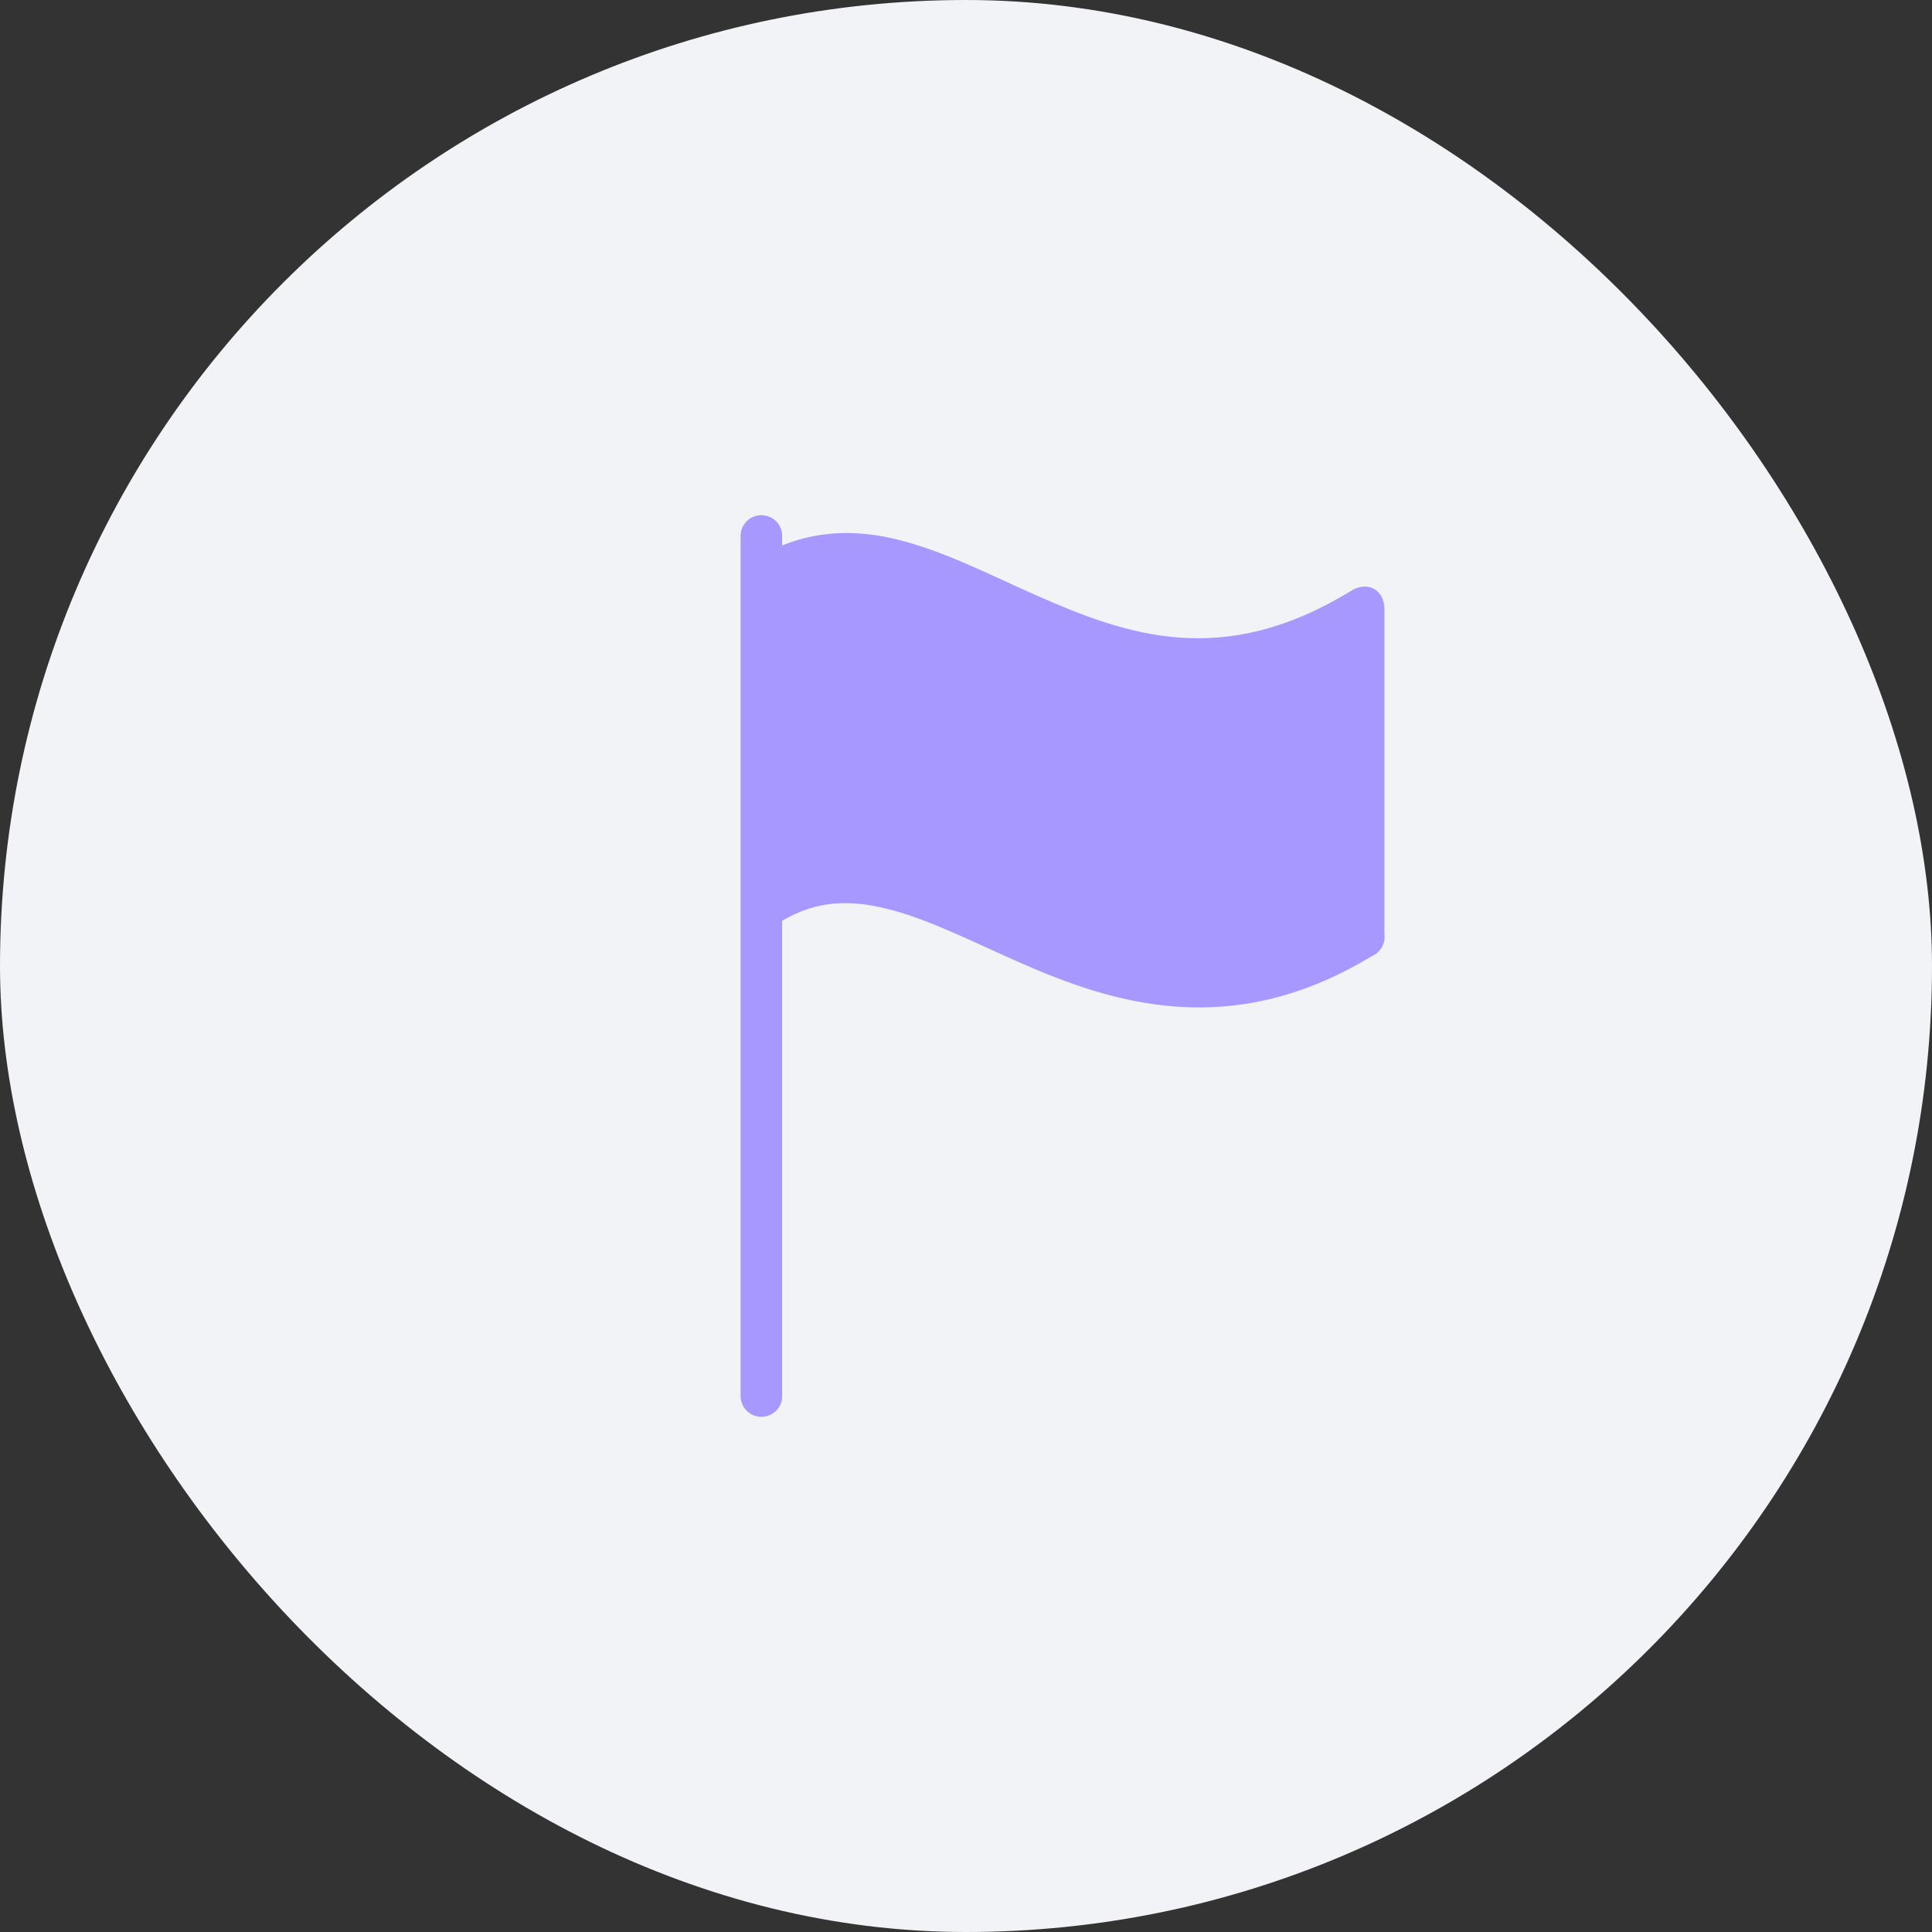
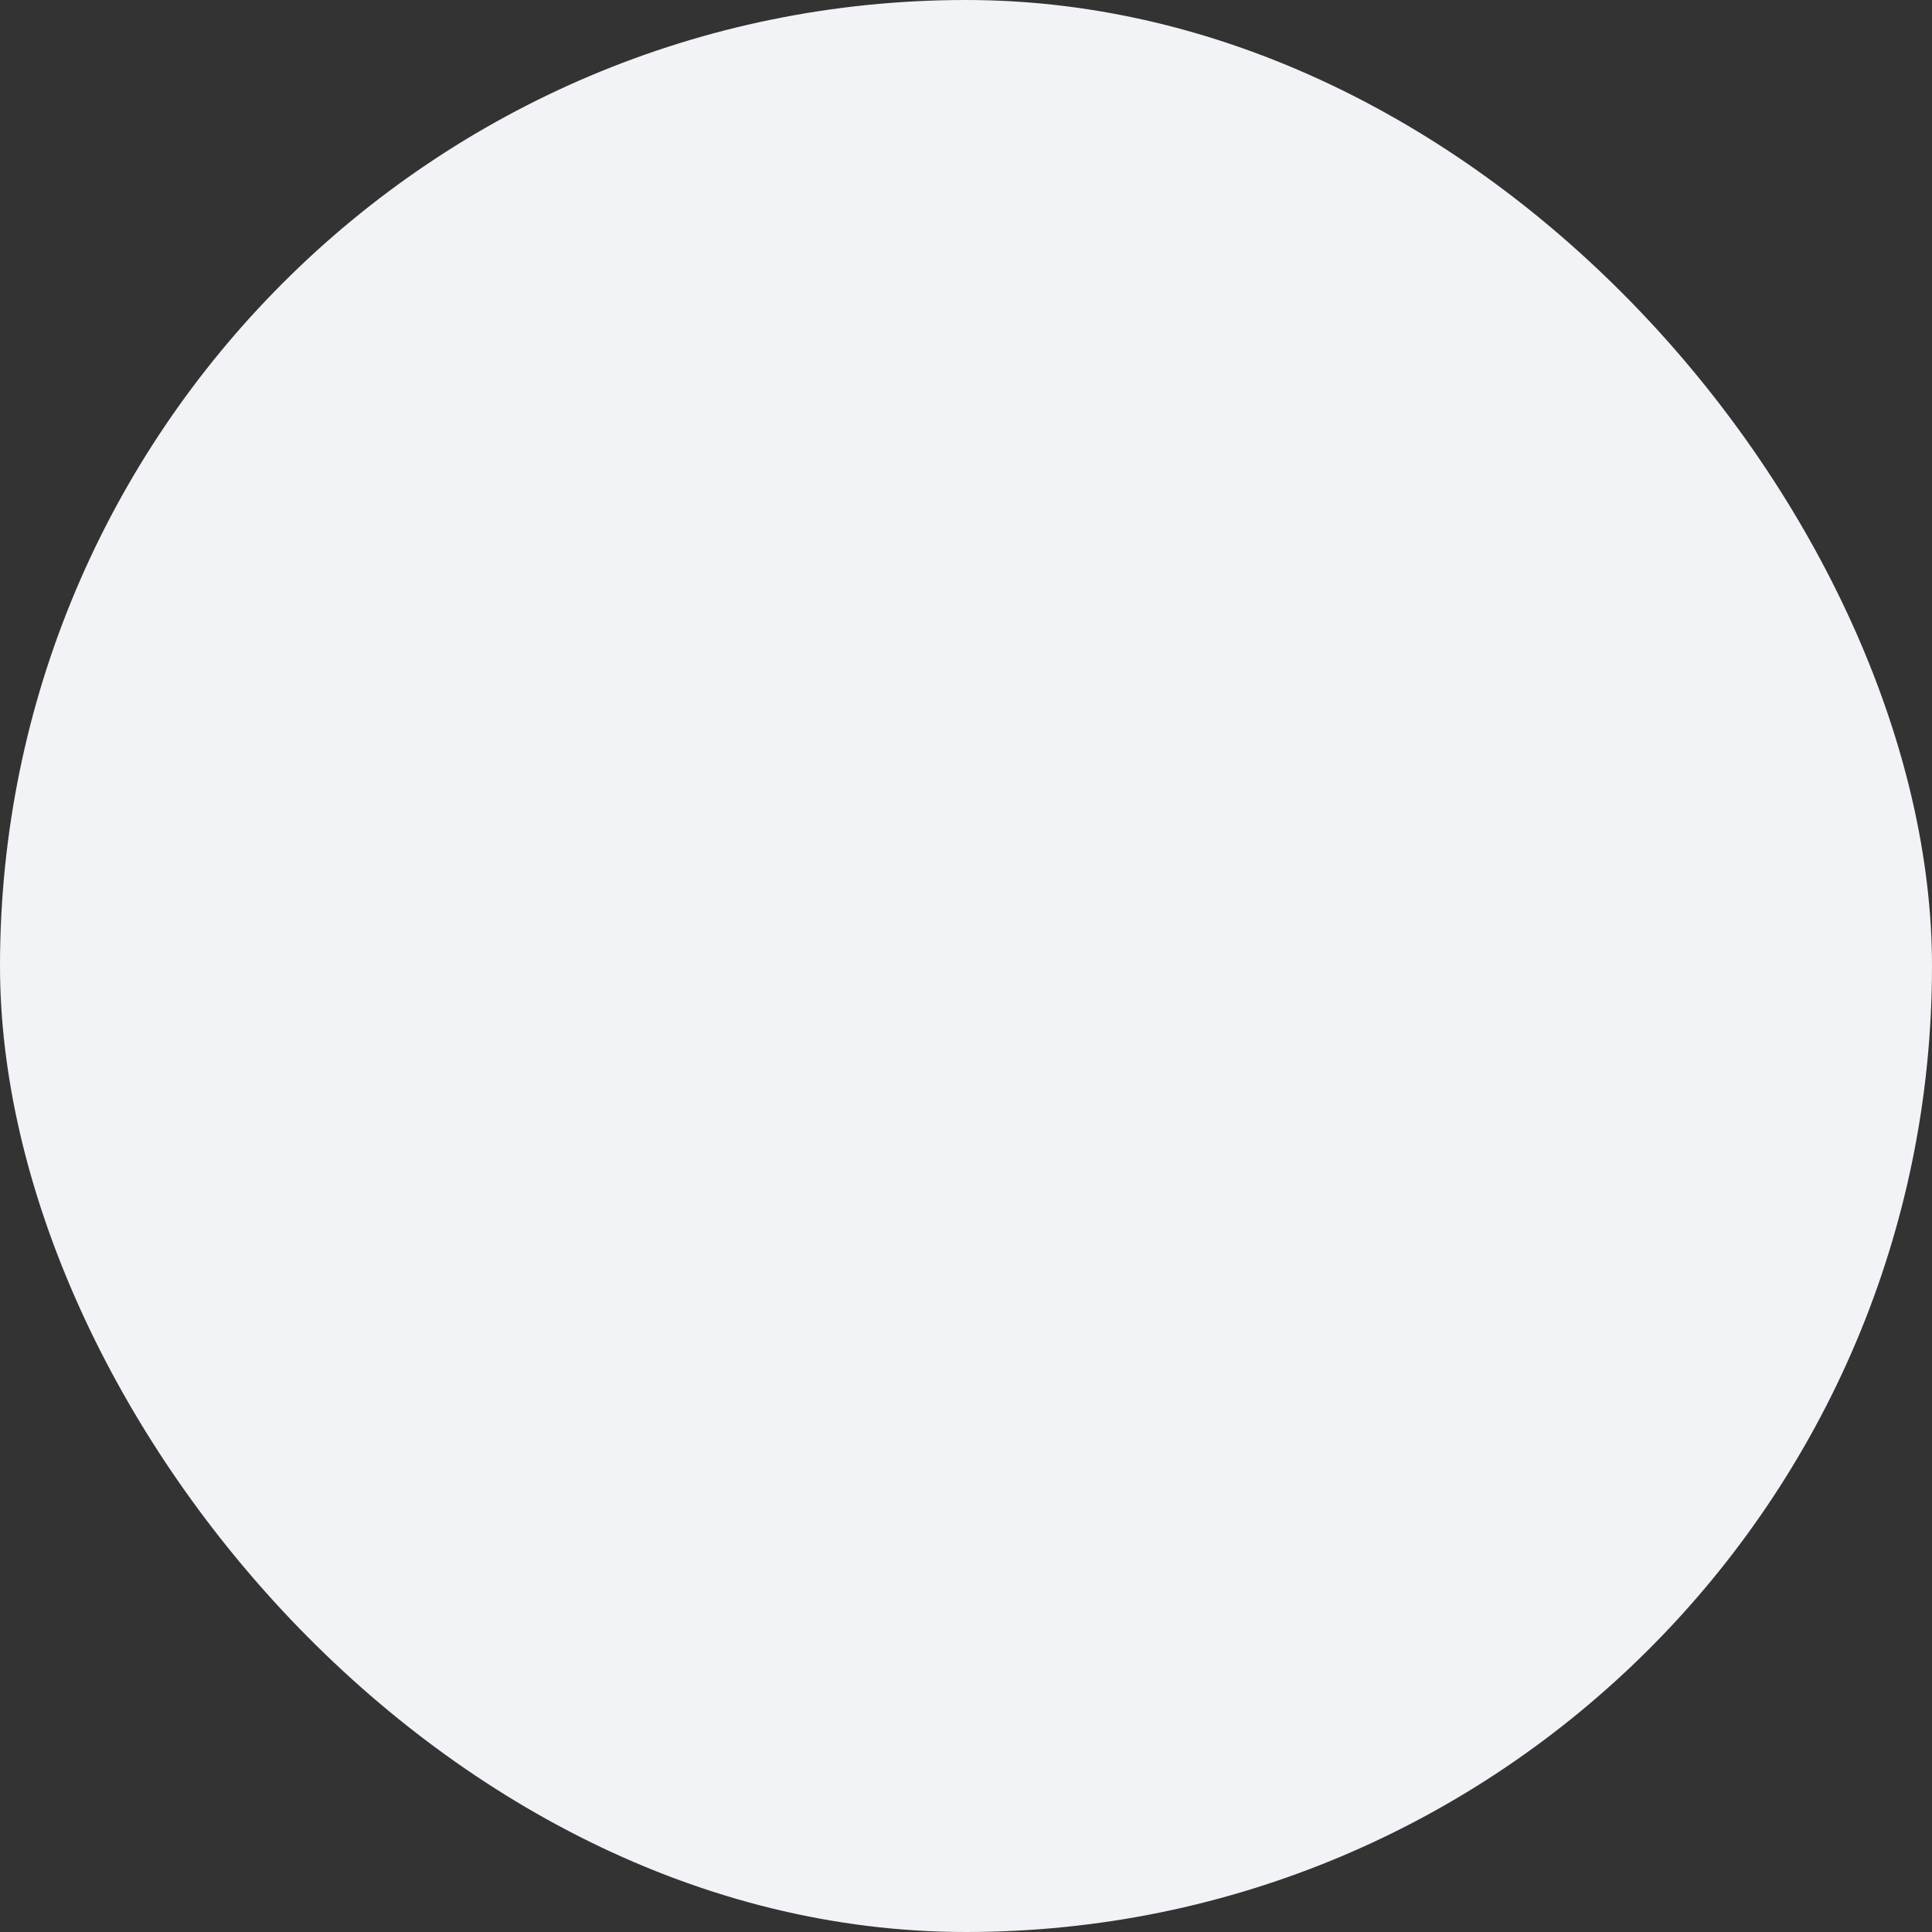
<svg xmlns="http://www.w3.org/2000/svg" width="60" height="60" viewBox="0 0 60 60" fill="none">
  <rect x="0" y="0" width="60" height="60" fill="#333333" stroke="none" />
  <rect width="60" height="60" rx="30" fill="#F1F3F6" />
-   <path fill-rule="evenodd" clip-rule="evenodd" d="M23.635 16C23.467 16.002 23.3 16.073 23.183 16.193C23.065 16.312 22.998 16.478 23 16.645V43.351C22.997 43.519 23.064 43.688 23.184 43.809C23.304 43.93 23.474 44 23.645 44C23.816 44 23.986 43.929 24.106 43.809C24.226 43.688 24.294 43.519 24.29 43.351V28.595C25.383 27.955 26.387 27.939 27.545 28.223C28.775 28.524 30.13 29.211 31.624 29.873C34.589 31.188 38.248 32.33 42.593 29.699C42.725 29.645 42.838 29.547 42.909 29.425C42.914 29.416 42.919 29.408 42.923 29.398C42.925 29.395 42.927 29.391 42.929 29.388C42.99 29.27 43.013 29.134 42.993 29.003V18.95C43.011 18.303 42.453 18.02 41.934 18.365C37.982 20.771 35.035 19.753 32.152 18.476C30.702 17.834 29.305 17.108 27.857 16.753C26.703 16.469 25.484 16.453 24.29 16.94V16.645C24.292 16.475 24.222 16.306 24.1 16.186C23.979 16.066 23.807 15.997 23.635 16L23.635 16Z" fill="#A798FF" />
</svg>